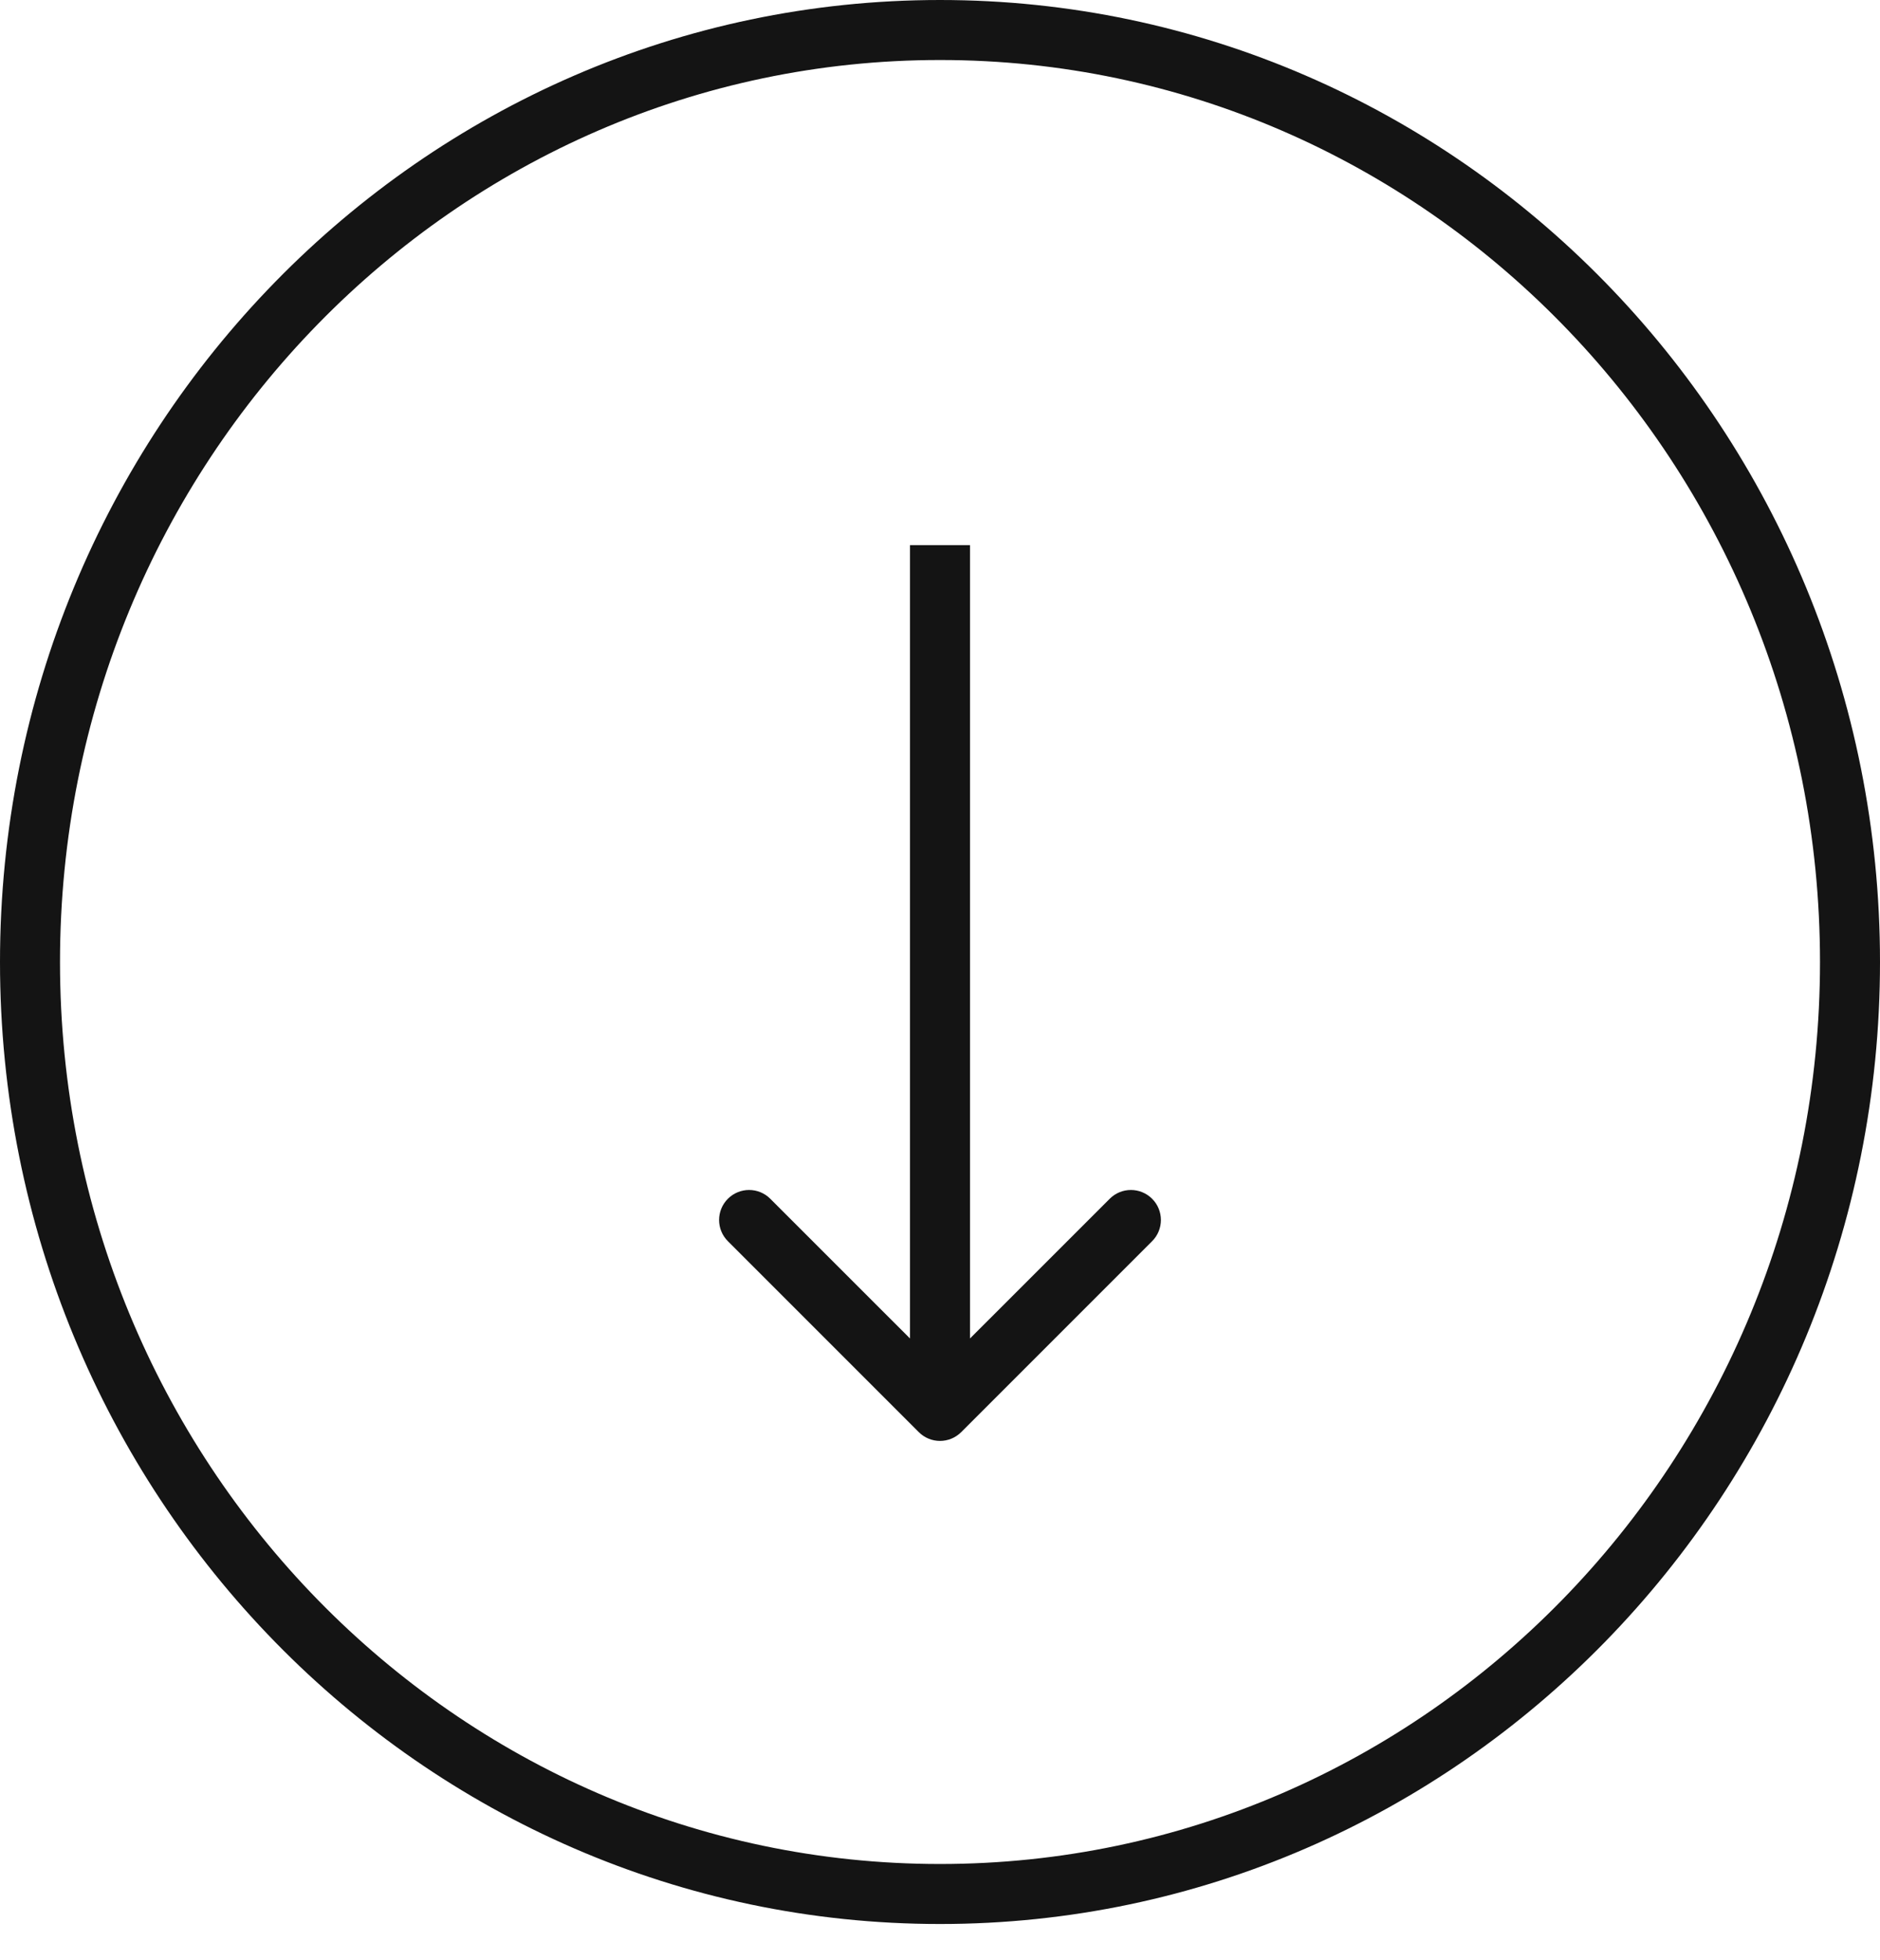
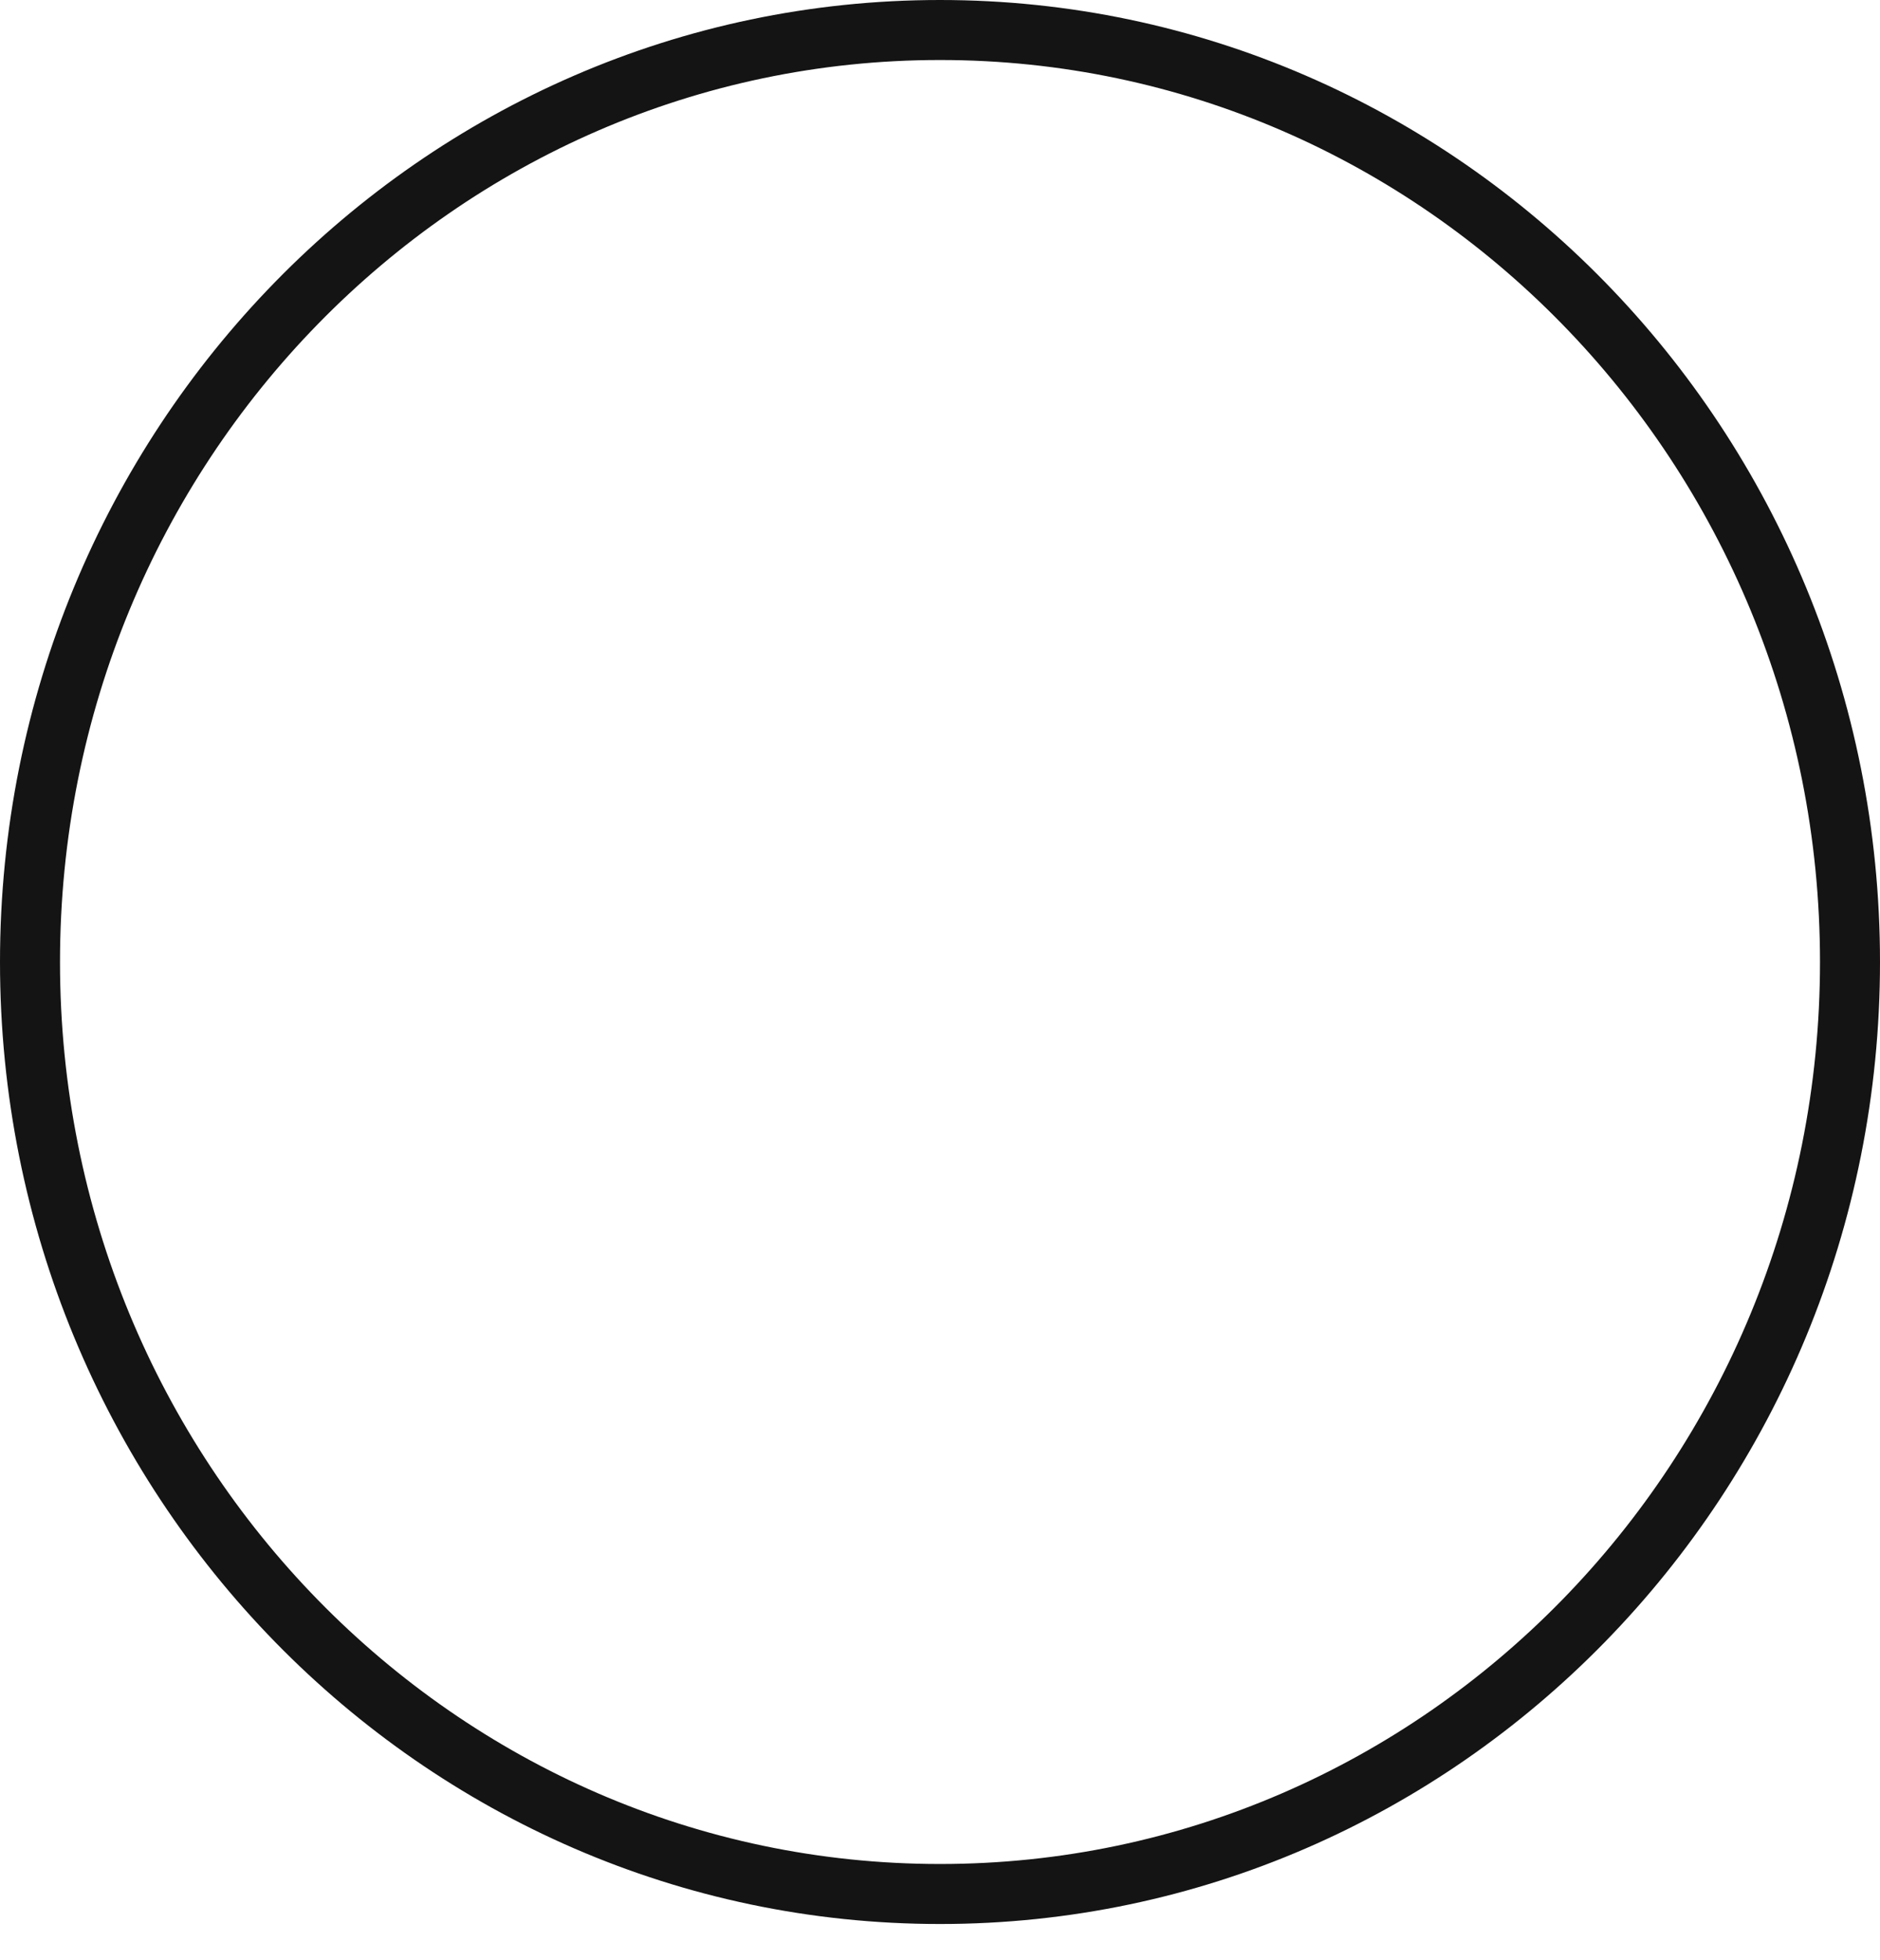
<svg xmlns="http://www.w3.org/2000/svg" width="47" height="49" viewBox="0 0 47 49" fill="none">
-   <path d="M23.5 47.343C10.952 47.343 0.75 36.929 0.75 24.047C0.75 11.164 10.952 0.75 23.5 0.75C36.048 0.75 46.25 11.164 46.25 24.047C46.25 36.929 36.048 47.343 23.5 47.343Z" stroke="#141414" stroke-width="1.5" />
-   <path d="M22.97 35.798C23.263 36.091 23.737 36.091 24.03 35.798L28.803 31.025C29.096 30.733 29.096 30.258 28.803 29.965C28.51 29.672 28.035 29.672 27.743 29.965L23.5 34.207L19.257 29.965C18.965 29.672 18.49 29.672 18.197 29.965C17.904 30.258 17.904 30.733 18.197 31.025L22.97 35.798ZM22.75 13.626L22.75 35.268L24.25 35.268L24.25 13.626L22.75 13.626Z" fill="#141414" />
+   <path d="M23.5 47.343C10.952 47.343 0.75 36.929 0.75 24.047C0.75 11.164 10.952 0.75 23.5 0.75C36.048 0.75 46.25 11.164 46.25 24.047C46.25 36.929 36.048 47.343 23.5 47.343" stroke="#141414" stroke-width="1.5" />
</svg>